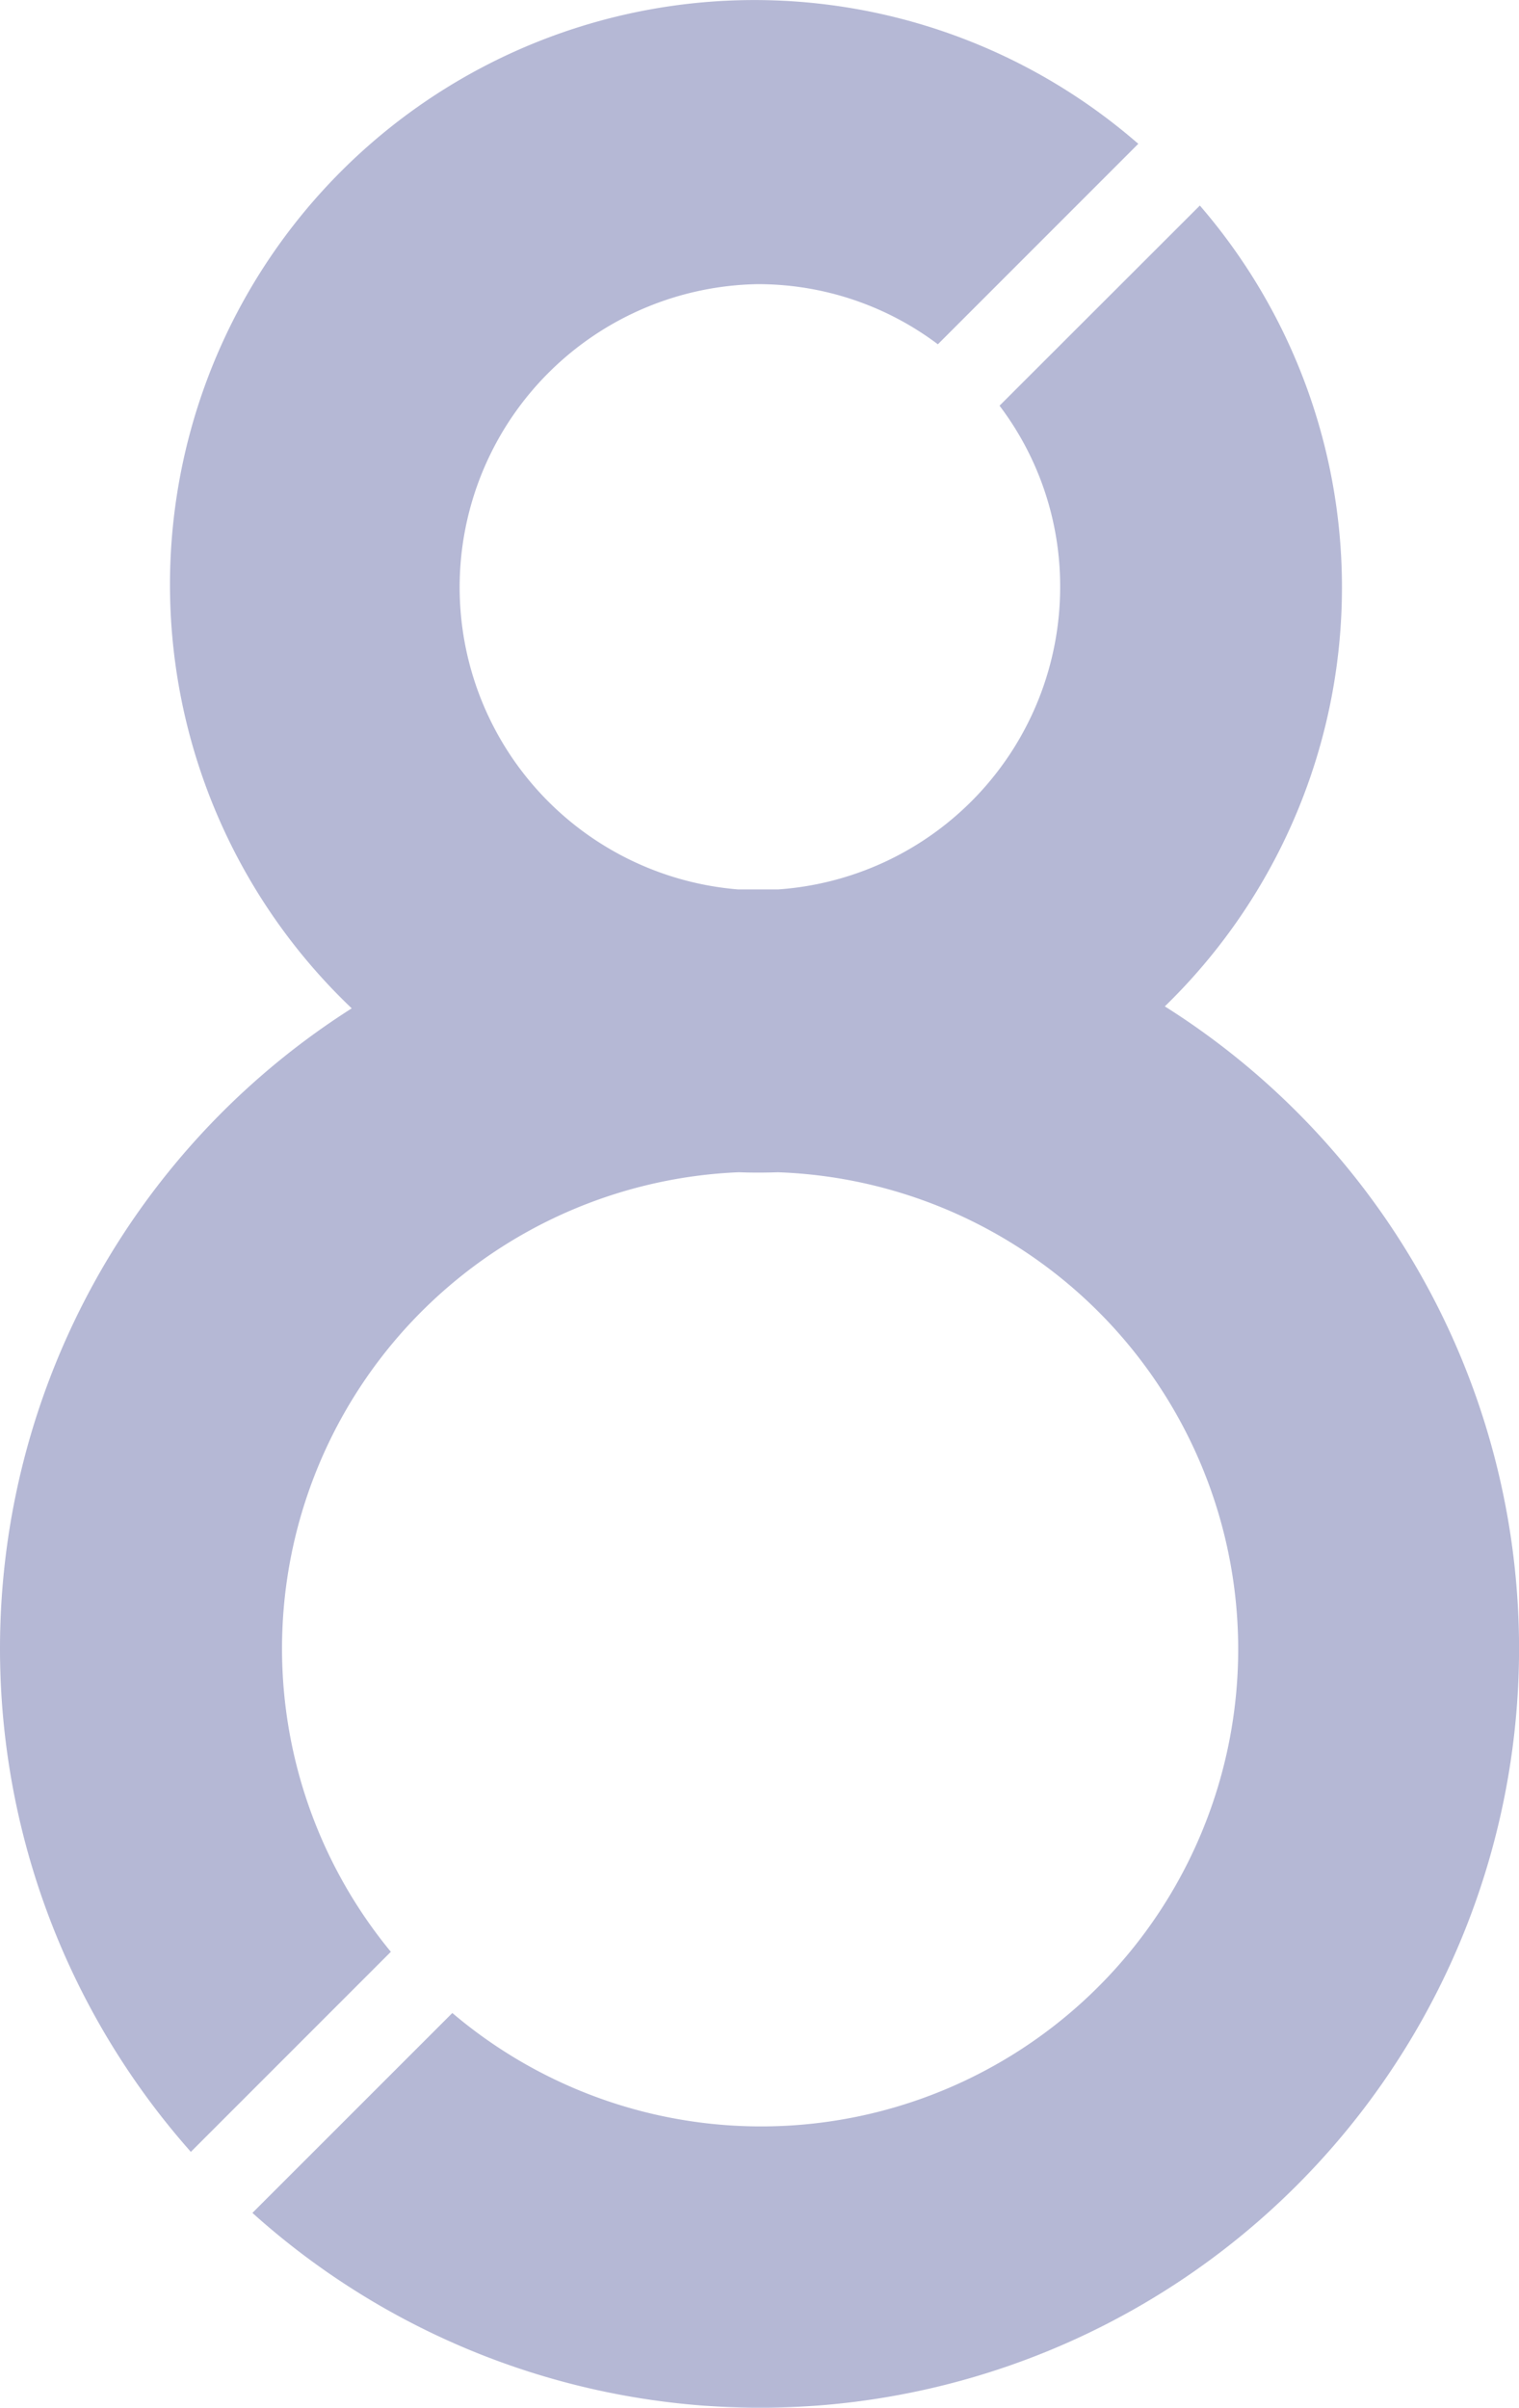
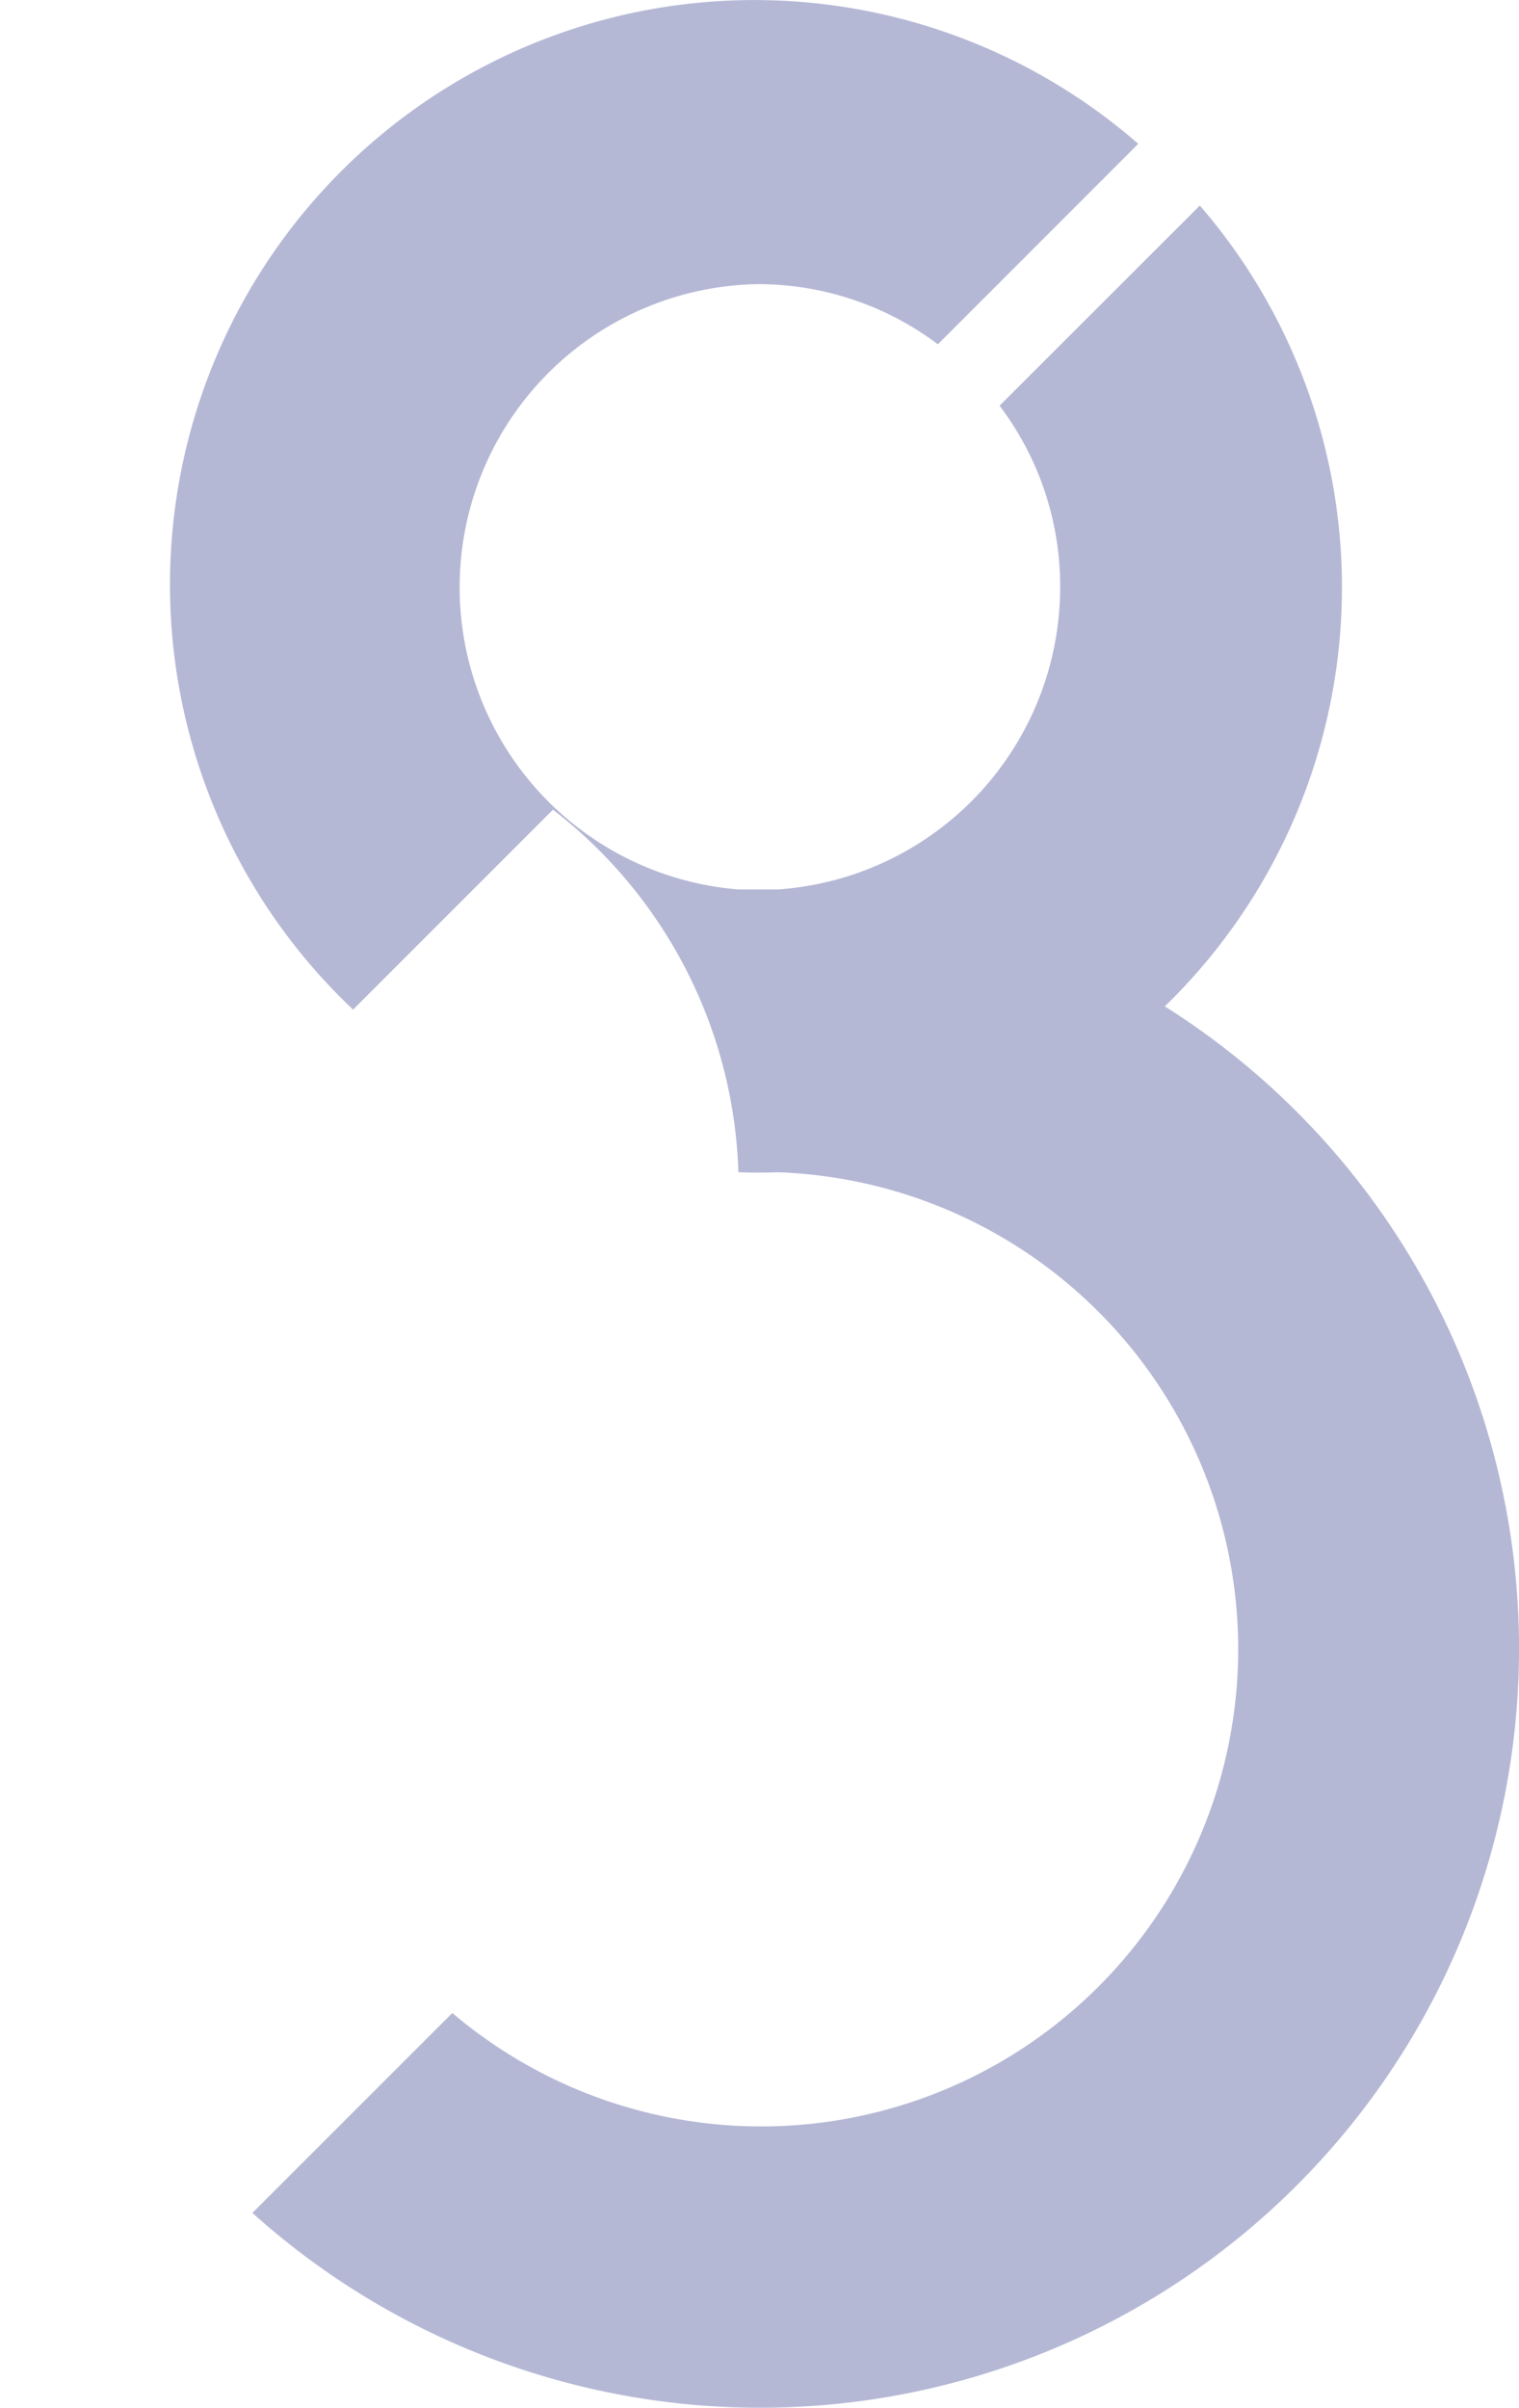
<svg xmlns="http://www.w3.org/2000/svg" width="454.366" height="720" viewBox="0 0 454.366 720">
-   <path id="Losse8-dik_2" d="M348.358,300.639A174.628,174.628,0,0,0,359.11,61.477l-.274-.316-59.917,59.854a89.391,89.391,0,0,1,18.131,54.309,90.656,90.656,0,0,1-84.331,90.339H220.7a90.655,90.655,0,0,1,5.777-180.995,89.433,89.433,0,0,1,53.993,17.984l59.959-59.959-.928-.78A174.817,174.817,0,0,0,105.148,301.229a226.85,226.85,0,0,0-48.49,341.539l.358.422,59.833-59.833A142.561,142.561,0,0,1,220.808,350.246h.3c3.837.148,7.716.126,11.553,0a142.709,142.709,0,1,1-97.423,251.411l-59.79,59.769.358.337A227.018,227.018,0,1,0,348.358,300.639Z" transform="translate(0.065 0.304)" fill="#444c95" opacity="0.392" />
+   <path id="Losse8-dik_2" d="M348.358,300.639A174.628,174.628,0,0,0,359.11,61.477l-.274-.316-59.917,59.854a89.391,89.391,0,0,1,18.131,54.309,90.656,90.656,0,0,1-84.331,90.339H220.7a90.655,90.655,0,0,1,5.777-180.995,89.433,89.433,0,0,1,53.993,17.984l59.959-59.959-.928-.78A174.817,174.817,0,0,0,105.148,301.229l.358.422,59.833-59.833A142.561,142.561,0,0,1,220.808,350.246h.3c3.837.148,7.716.126,11.553,0a142.709,142.709,0,1,1-97.423,251.411l-59.79,59.769.358.337A227.018,227.018,0,1,0,348.358,300.639Z" transform="translate(0.065 0.304)" fill="#444c95" opacity="0.392" />
</svg>